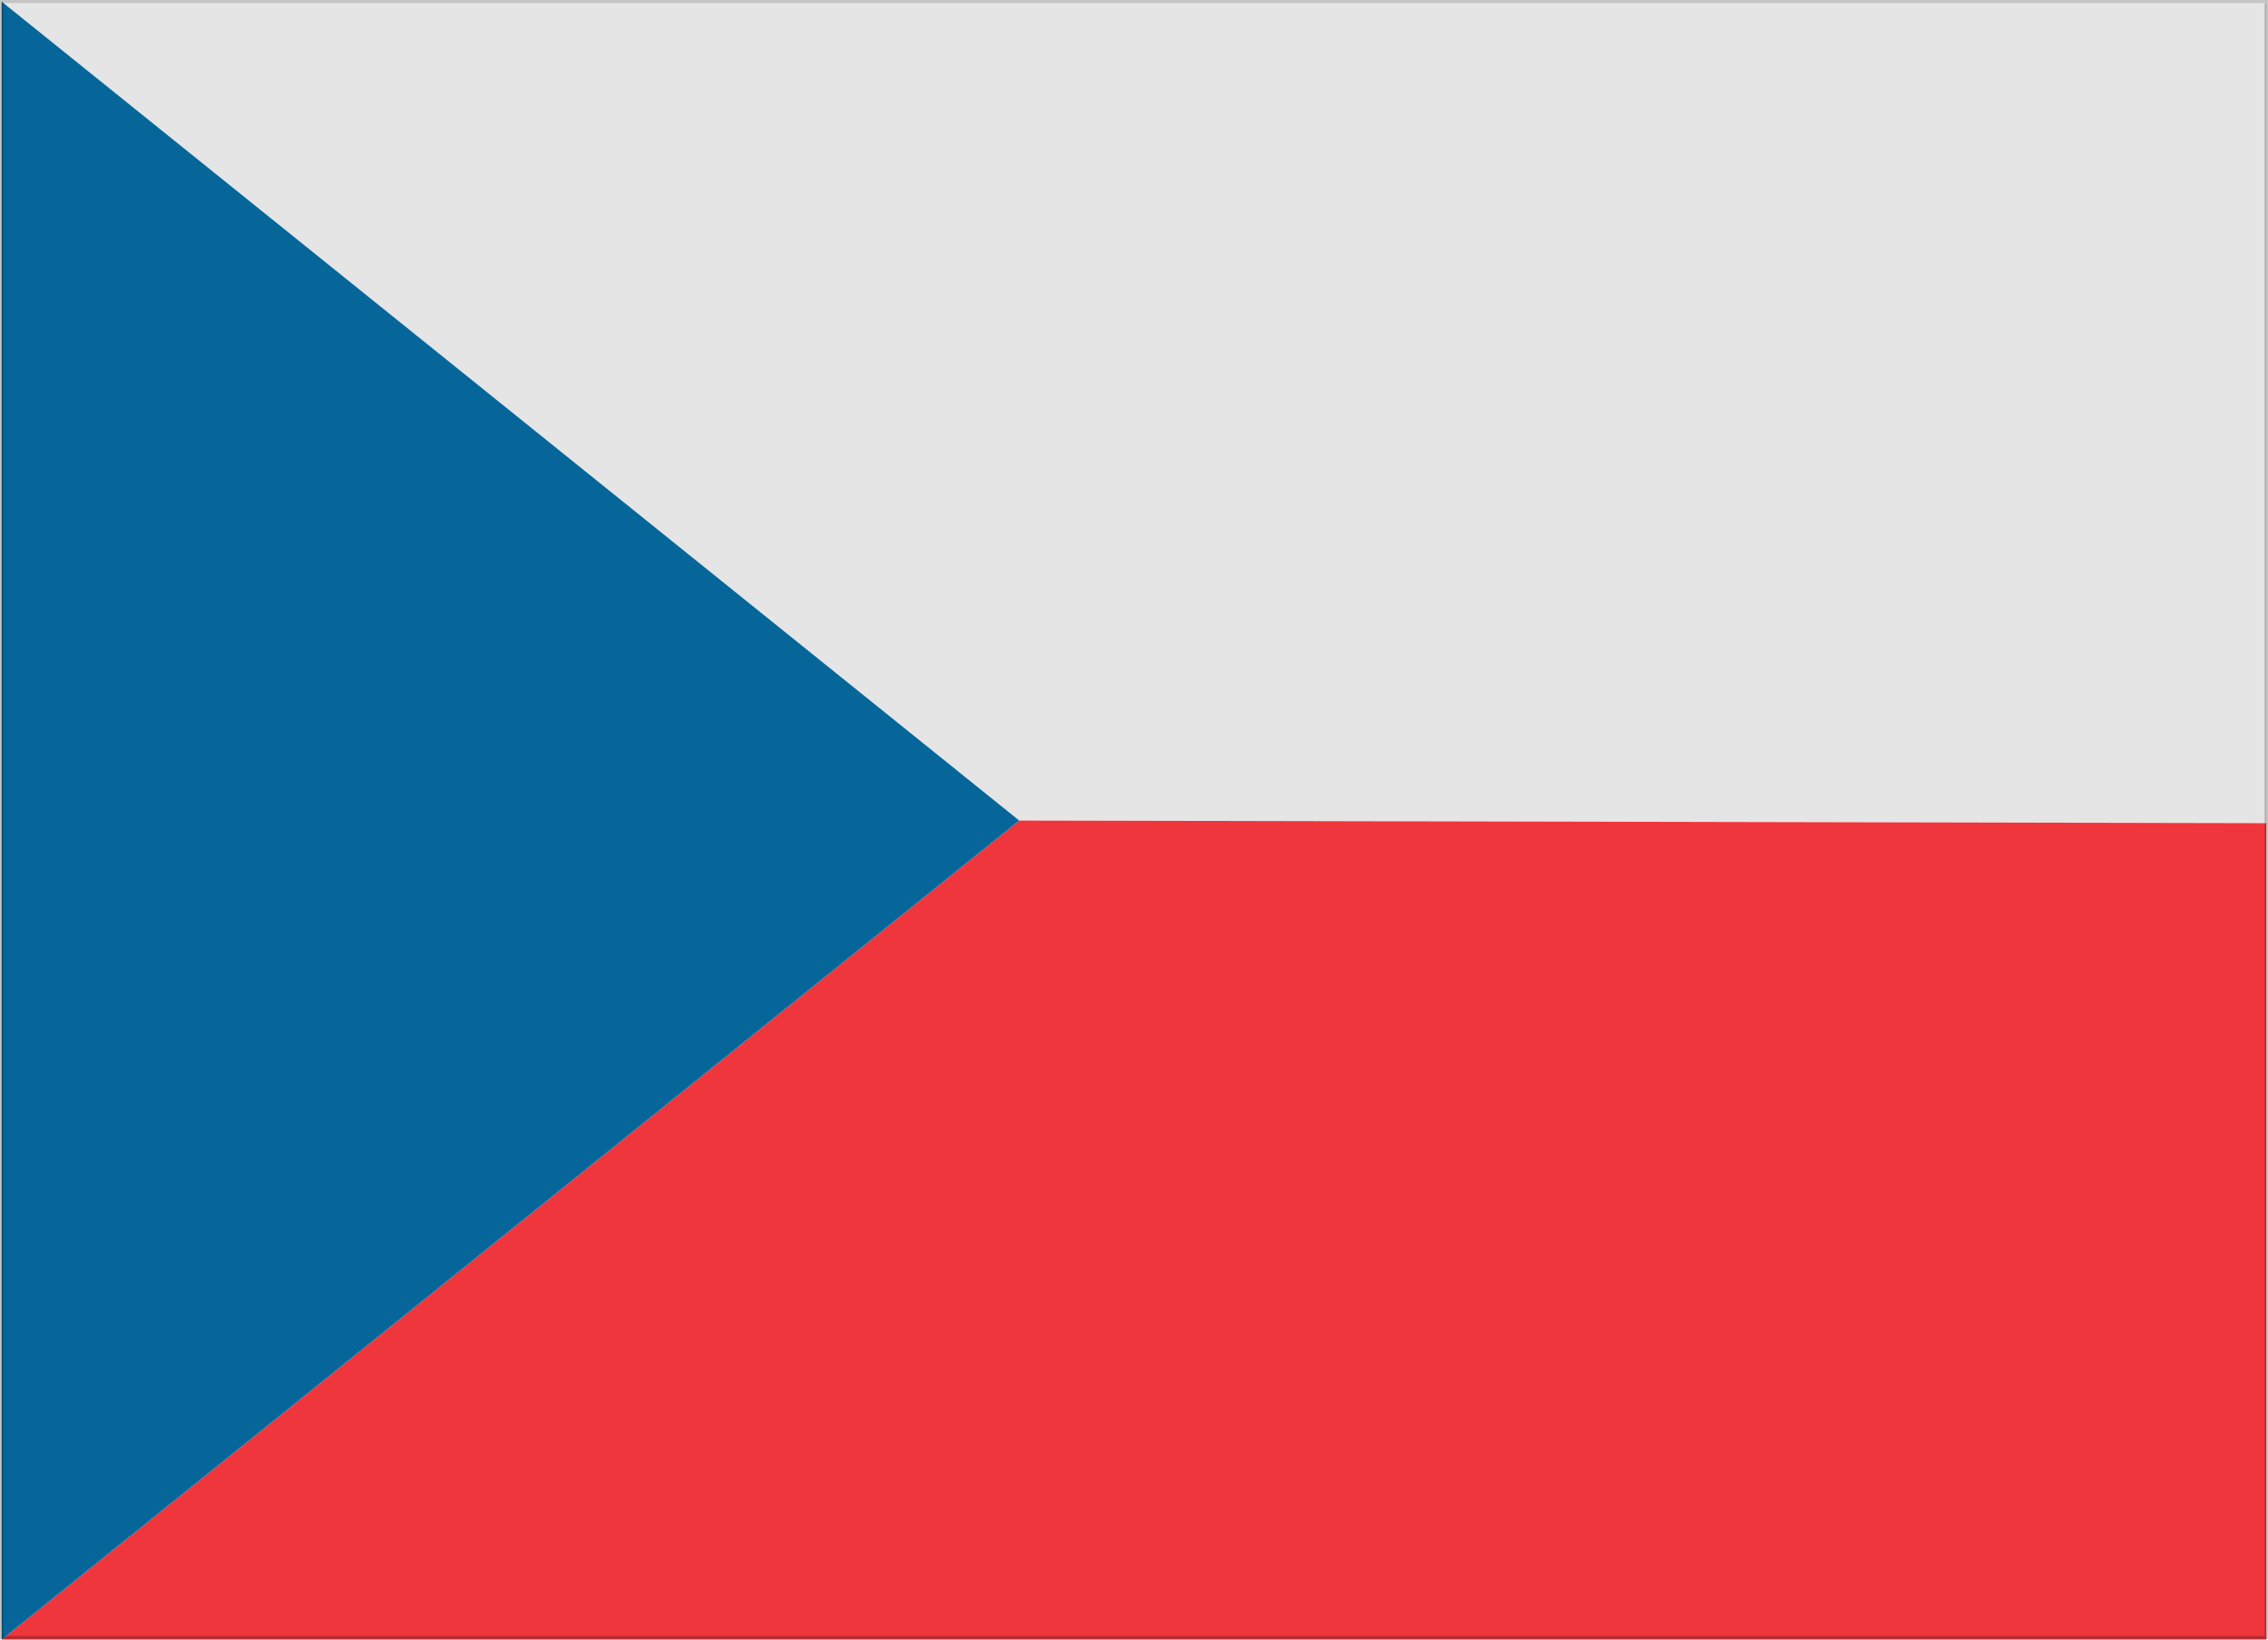
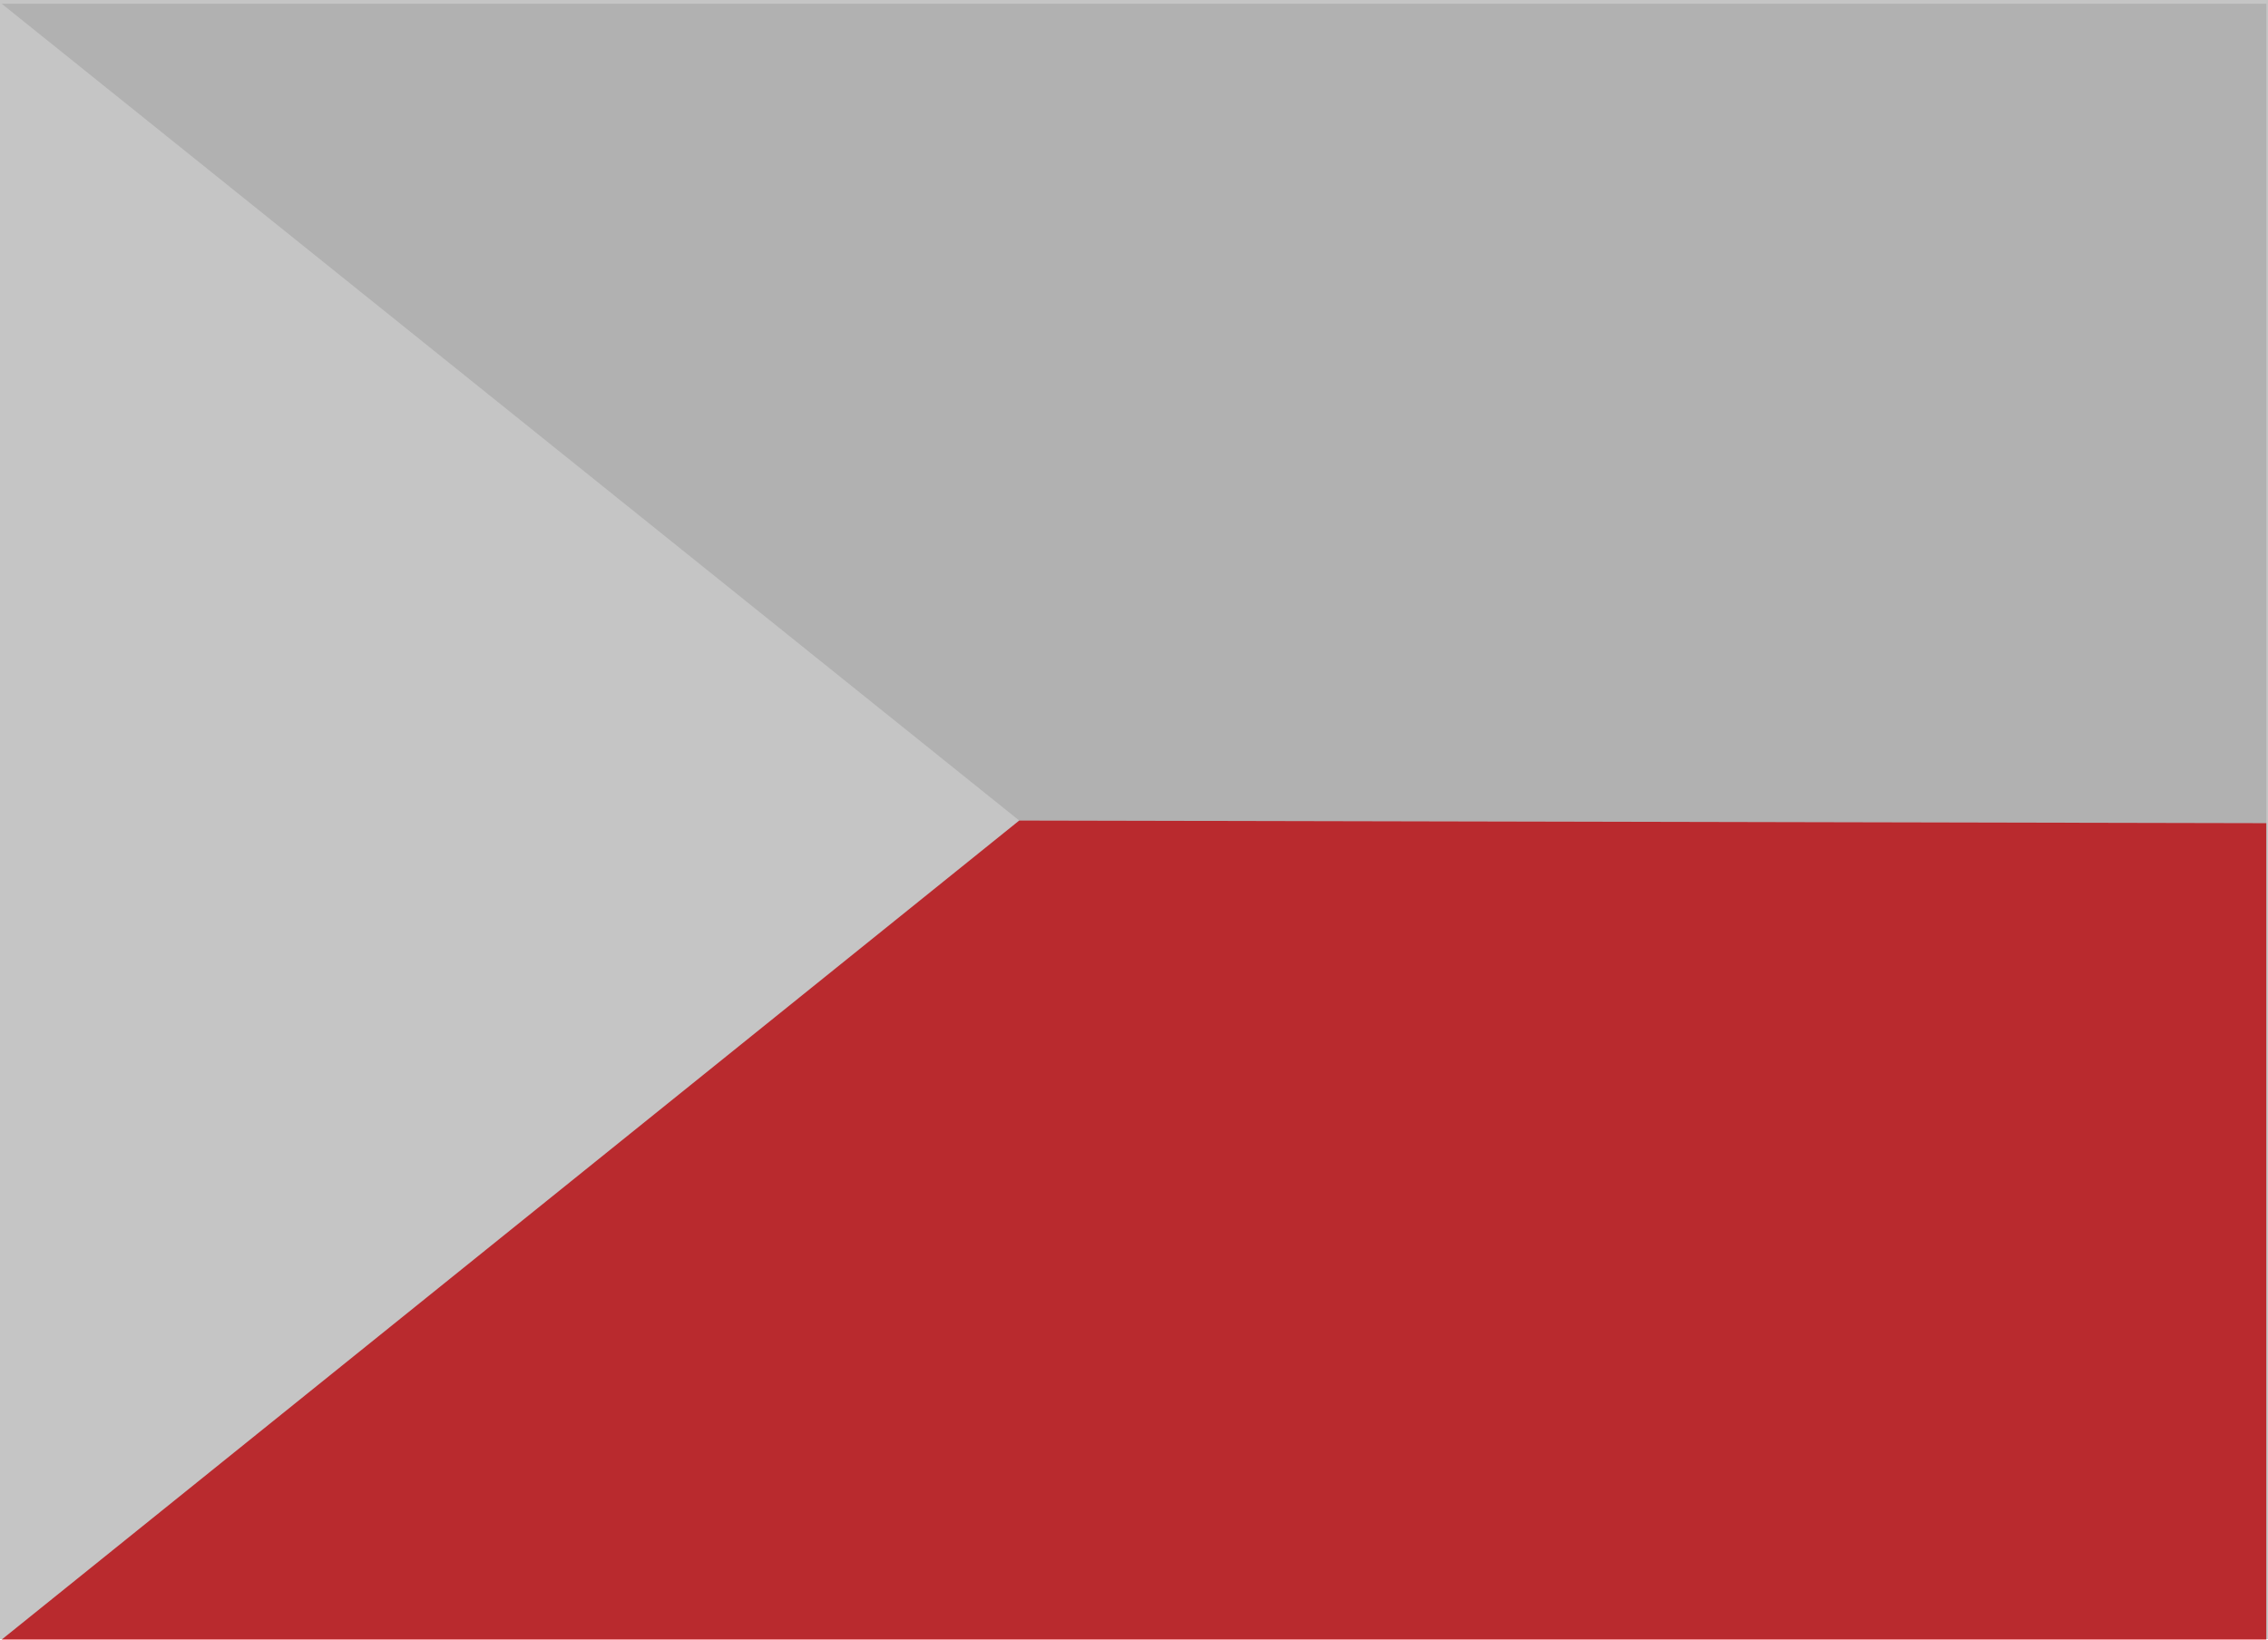
<svg xmlns="http://www.w3.org/2000/svg" viewBox="0 0 121.63 87.94">
  <g id="Layer_2" data-name="Layer 2">
    <g id="Layer_1-2" data-name="Layer 1">
      <g>
        <polygon points="121.54 44.15 54.66 44.01 0.09 0.2 121.54 0.2 121.54 44.15" style="fill: #e5e5e5" />
        <polygon points="121.54 87.94 0.09 87.94 54.66 44.01 121.54 44.15 121.54 87.94" style="fill: #ef363c" />
-         <polygon points="54.66 44.01 0.09 0.09 0.09 87.94 54.66 44.01 0.09 0.09 0.09 87.94 54.66 44.01" style="fill: #066699" />
      </g>
      <g style="opacity: 0.23">
-         <path d="M121.63,87.92H0V0H121.63ZM.18,87.74H121.45V.18H.18Z" style="fill: #010101" />
+         <path d="M121.63,87.92H0V0H121.63ZM.18,87.74H121.45H.18Z" style="fill: #010101" />
      </g>
    </g>
  </g>
</svg>